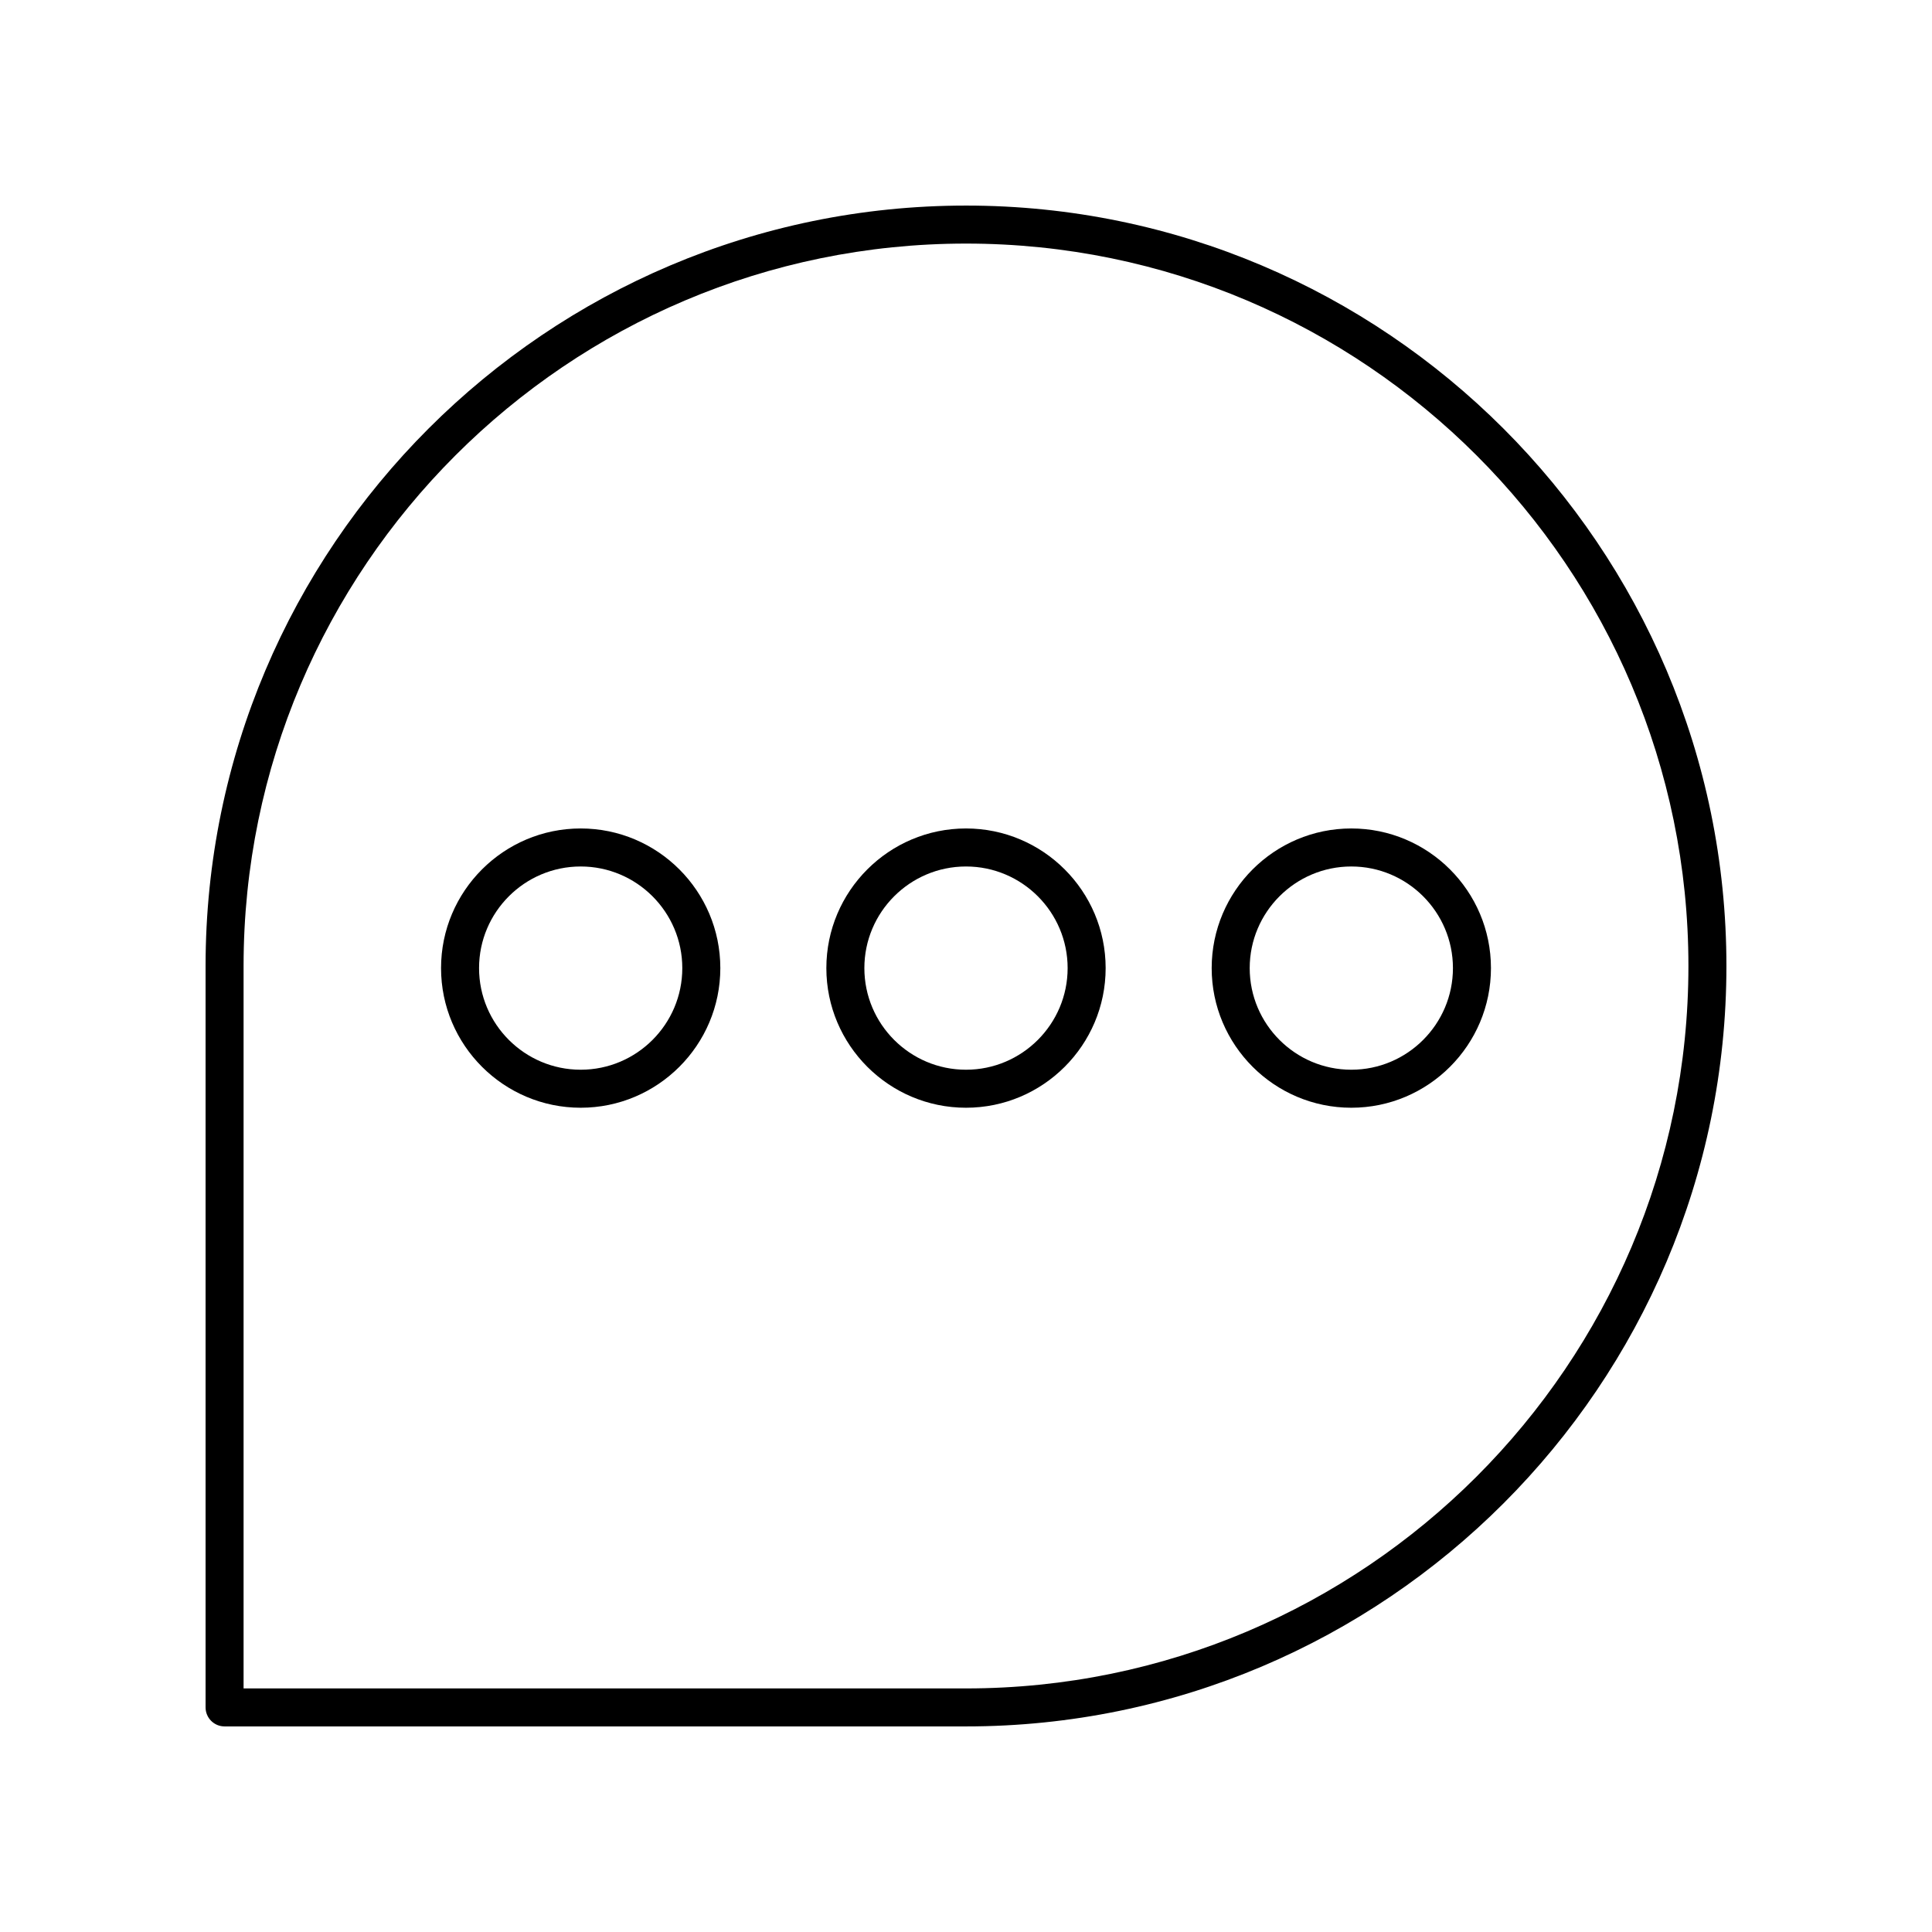
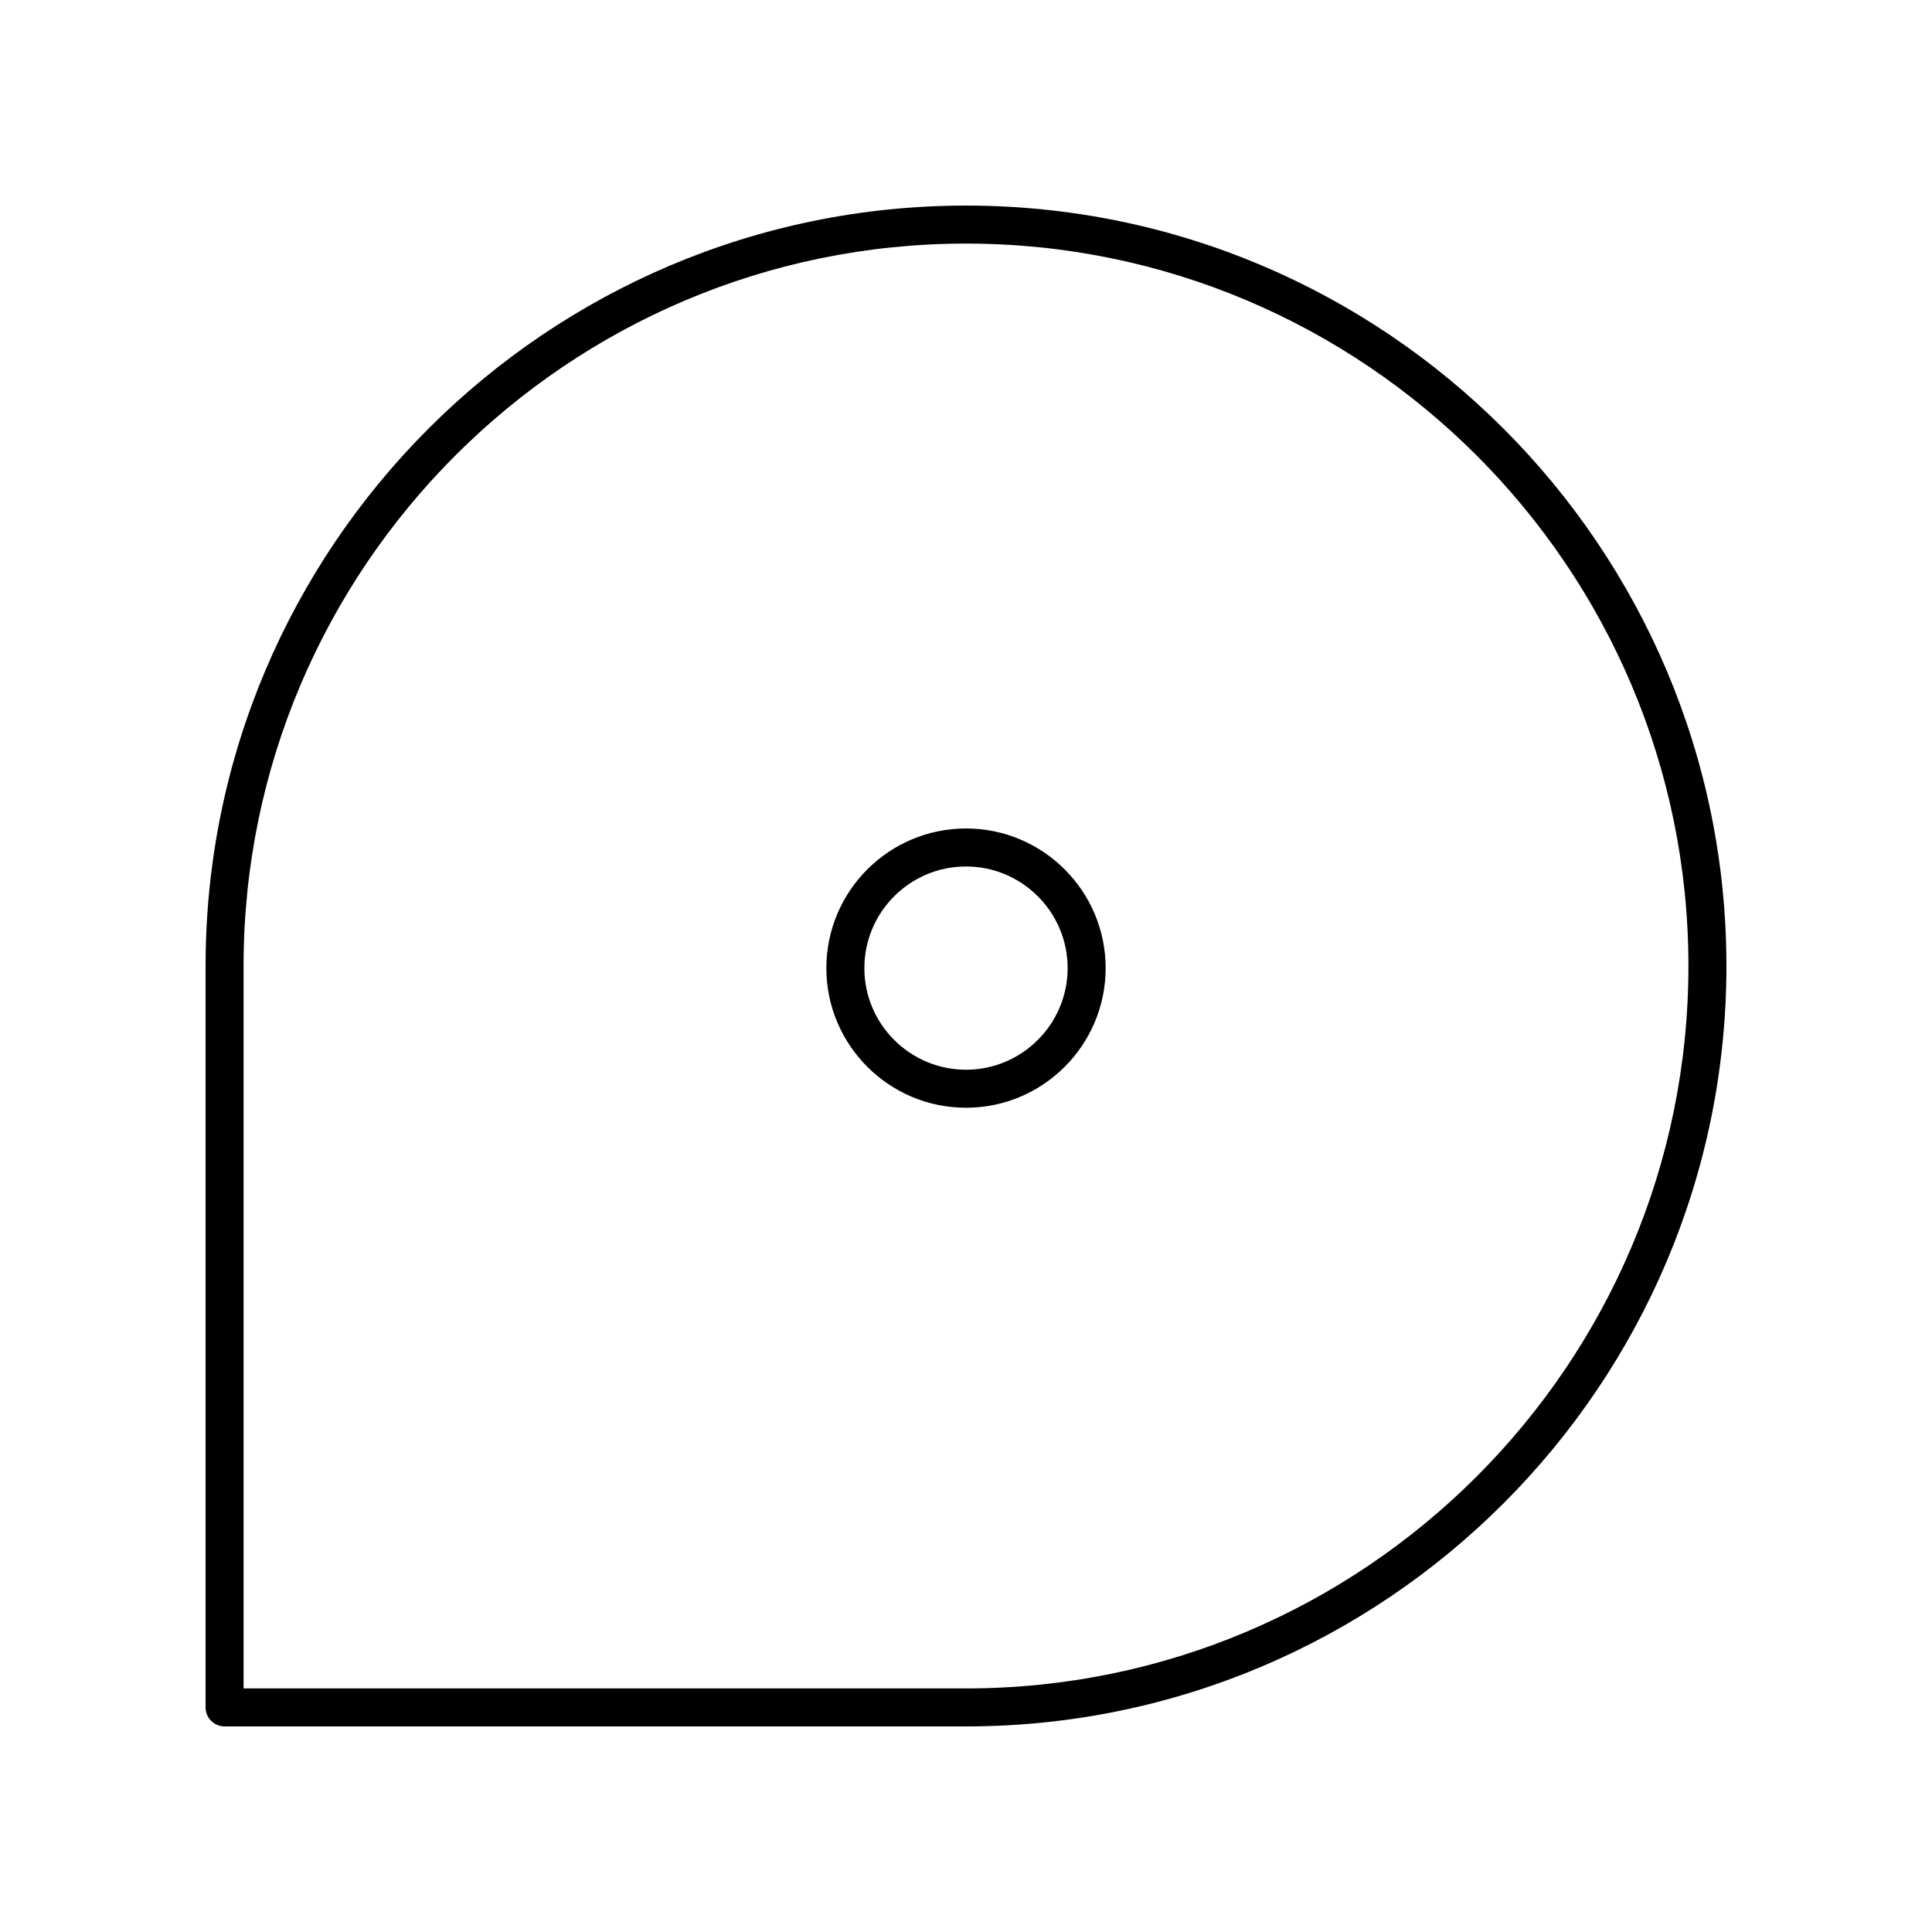
<svg xmlns="http://www.w3.org/2000/svg" fill="#000000" width="800px" height="800px" version="1.1" viewBox="144 144 512 512">
  <g>
    <path d="m400 198.48c-111.12 0-201.52 90.406-201.52 201.52v196.48c0 2.785 2.254 5.039 5.039 5.039h196.48c111.12 0 201.52-90.406 201.52-201.52 0-111.12-90.406-201.52-201.52-201.52zm0 392.97h-191.45v-191.45c0-105.56 85.883-191.45 191.45-191.45 105.56 0 191.45 85.883 191.45 191.45-0.004 105.56-85.887 191.45-191.45 191.45z" />
-     <path d="m297.89 363.55c-20.41 0-37.008 16.602-37.008 37.008 0 20.402 16.602 37.004 37.008 37.004 20.402 0 37.004-16.602 37.004-37.004 0-20.406-16.598-37.008-37.004-37.008zm0 63.938c-14.848 0-26.934-12.078-26.934-26.926s12.082-26.934 26.934-26.934c14.848 0 26.926 12.082 26.926 26.934 0.004 14.844-12.074 26.926-26.926 26.926z" />
    <path d="m400 363.55c-20.41 0-37.008 16.602-37.008 37.008 0 20.402 16.602 37.004 37.008 37.004 20.41 0 37.008-16.602 37.008-37.004 0-20.406-16.602-37.008-37.008-37.008zm0 63.938c-14.848 0-26.934-12.078-26.934-26.926 0-14.852 12.082-26.934 26.934-26.934 14.848 0 26.934 12.082 26.934 26.934-0.004 14.844-12.086 26.926-26.934 26.926z" />
-     <path d="m502.11 363.55c-20.402 0-37.004 16.602-37.004 37.008 0 20.402 16.602 37.004 37.004 37.004 20.41 0 37.008-16.602 37.008-37.004 0-20.406-16.602-37.008-37.008-37.008zm0 63.938c-14.848 0-26.926-12.078-26.926-26.926s12.078-26.934 26.926-26.934 26.934 12.082 26.934 26.934c-0.004 14.844-12.086 26.926-26.934 26.926z" />
  </g>
</svg>